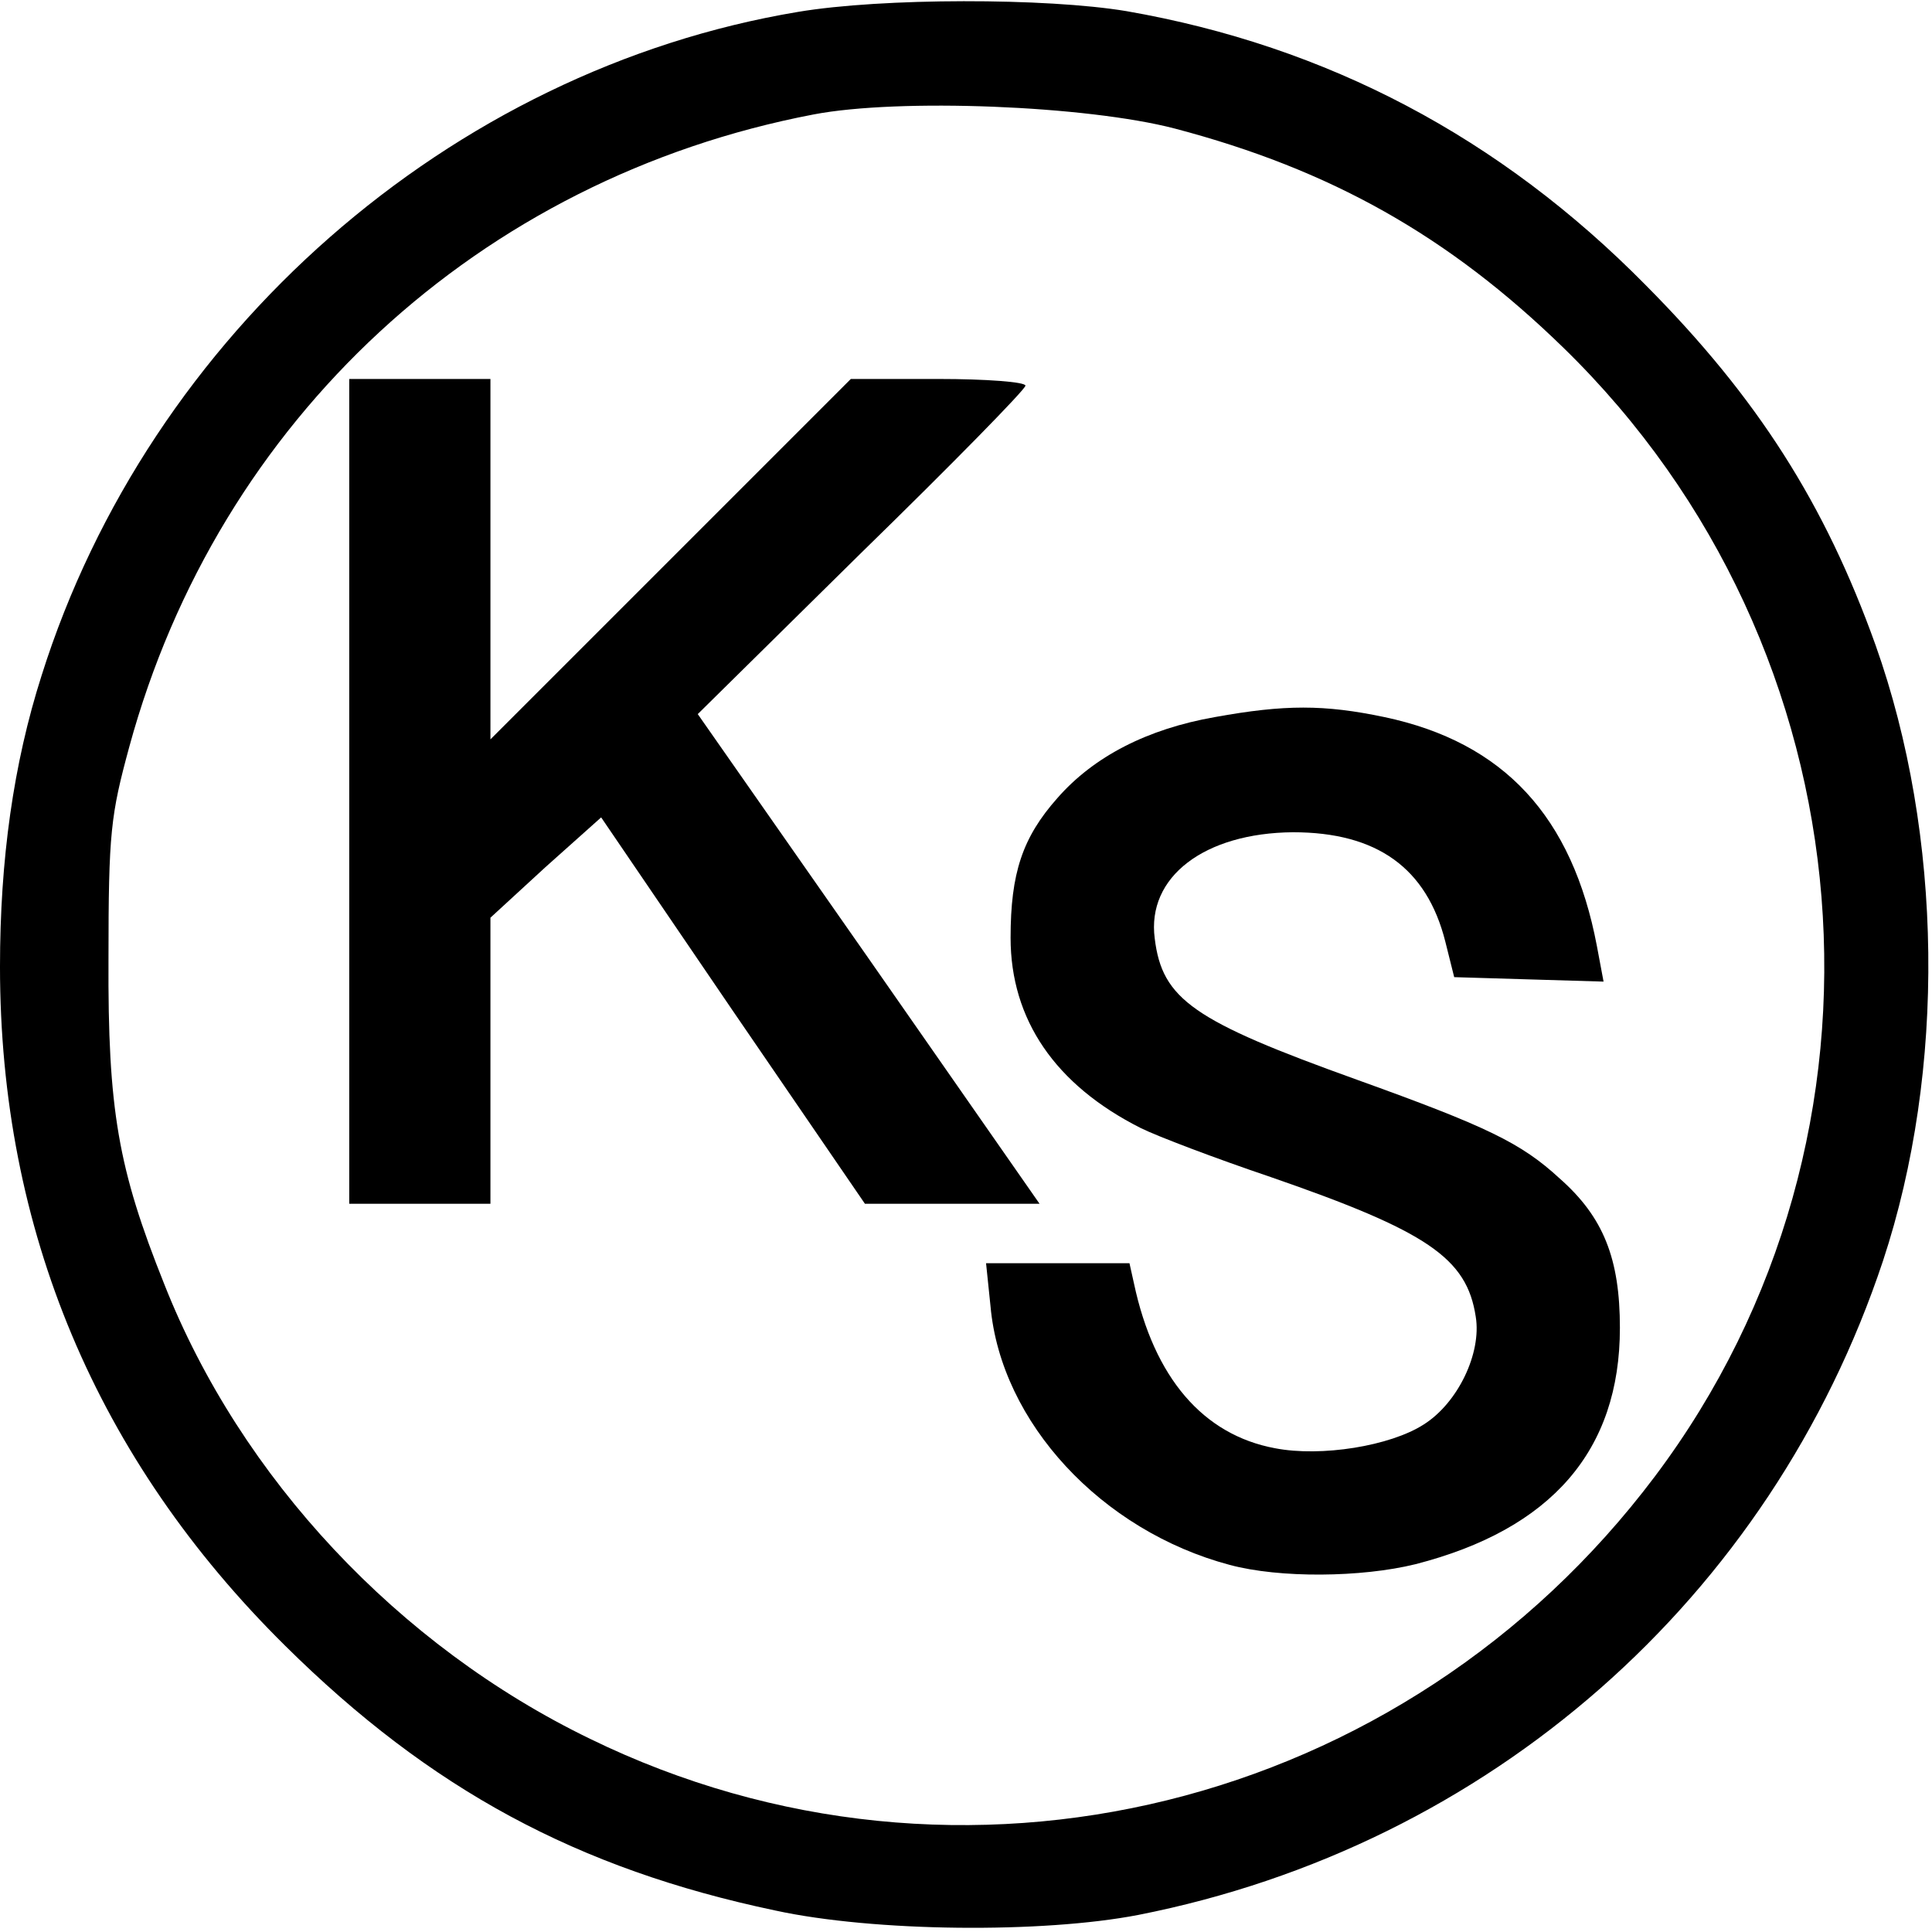
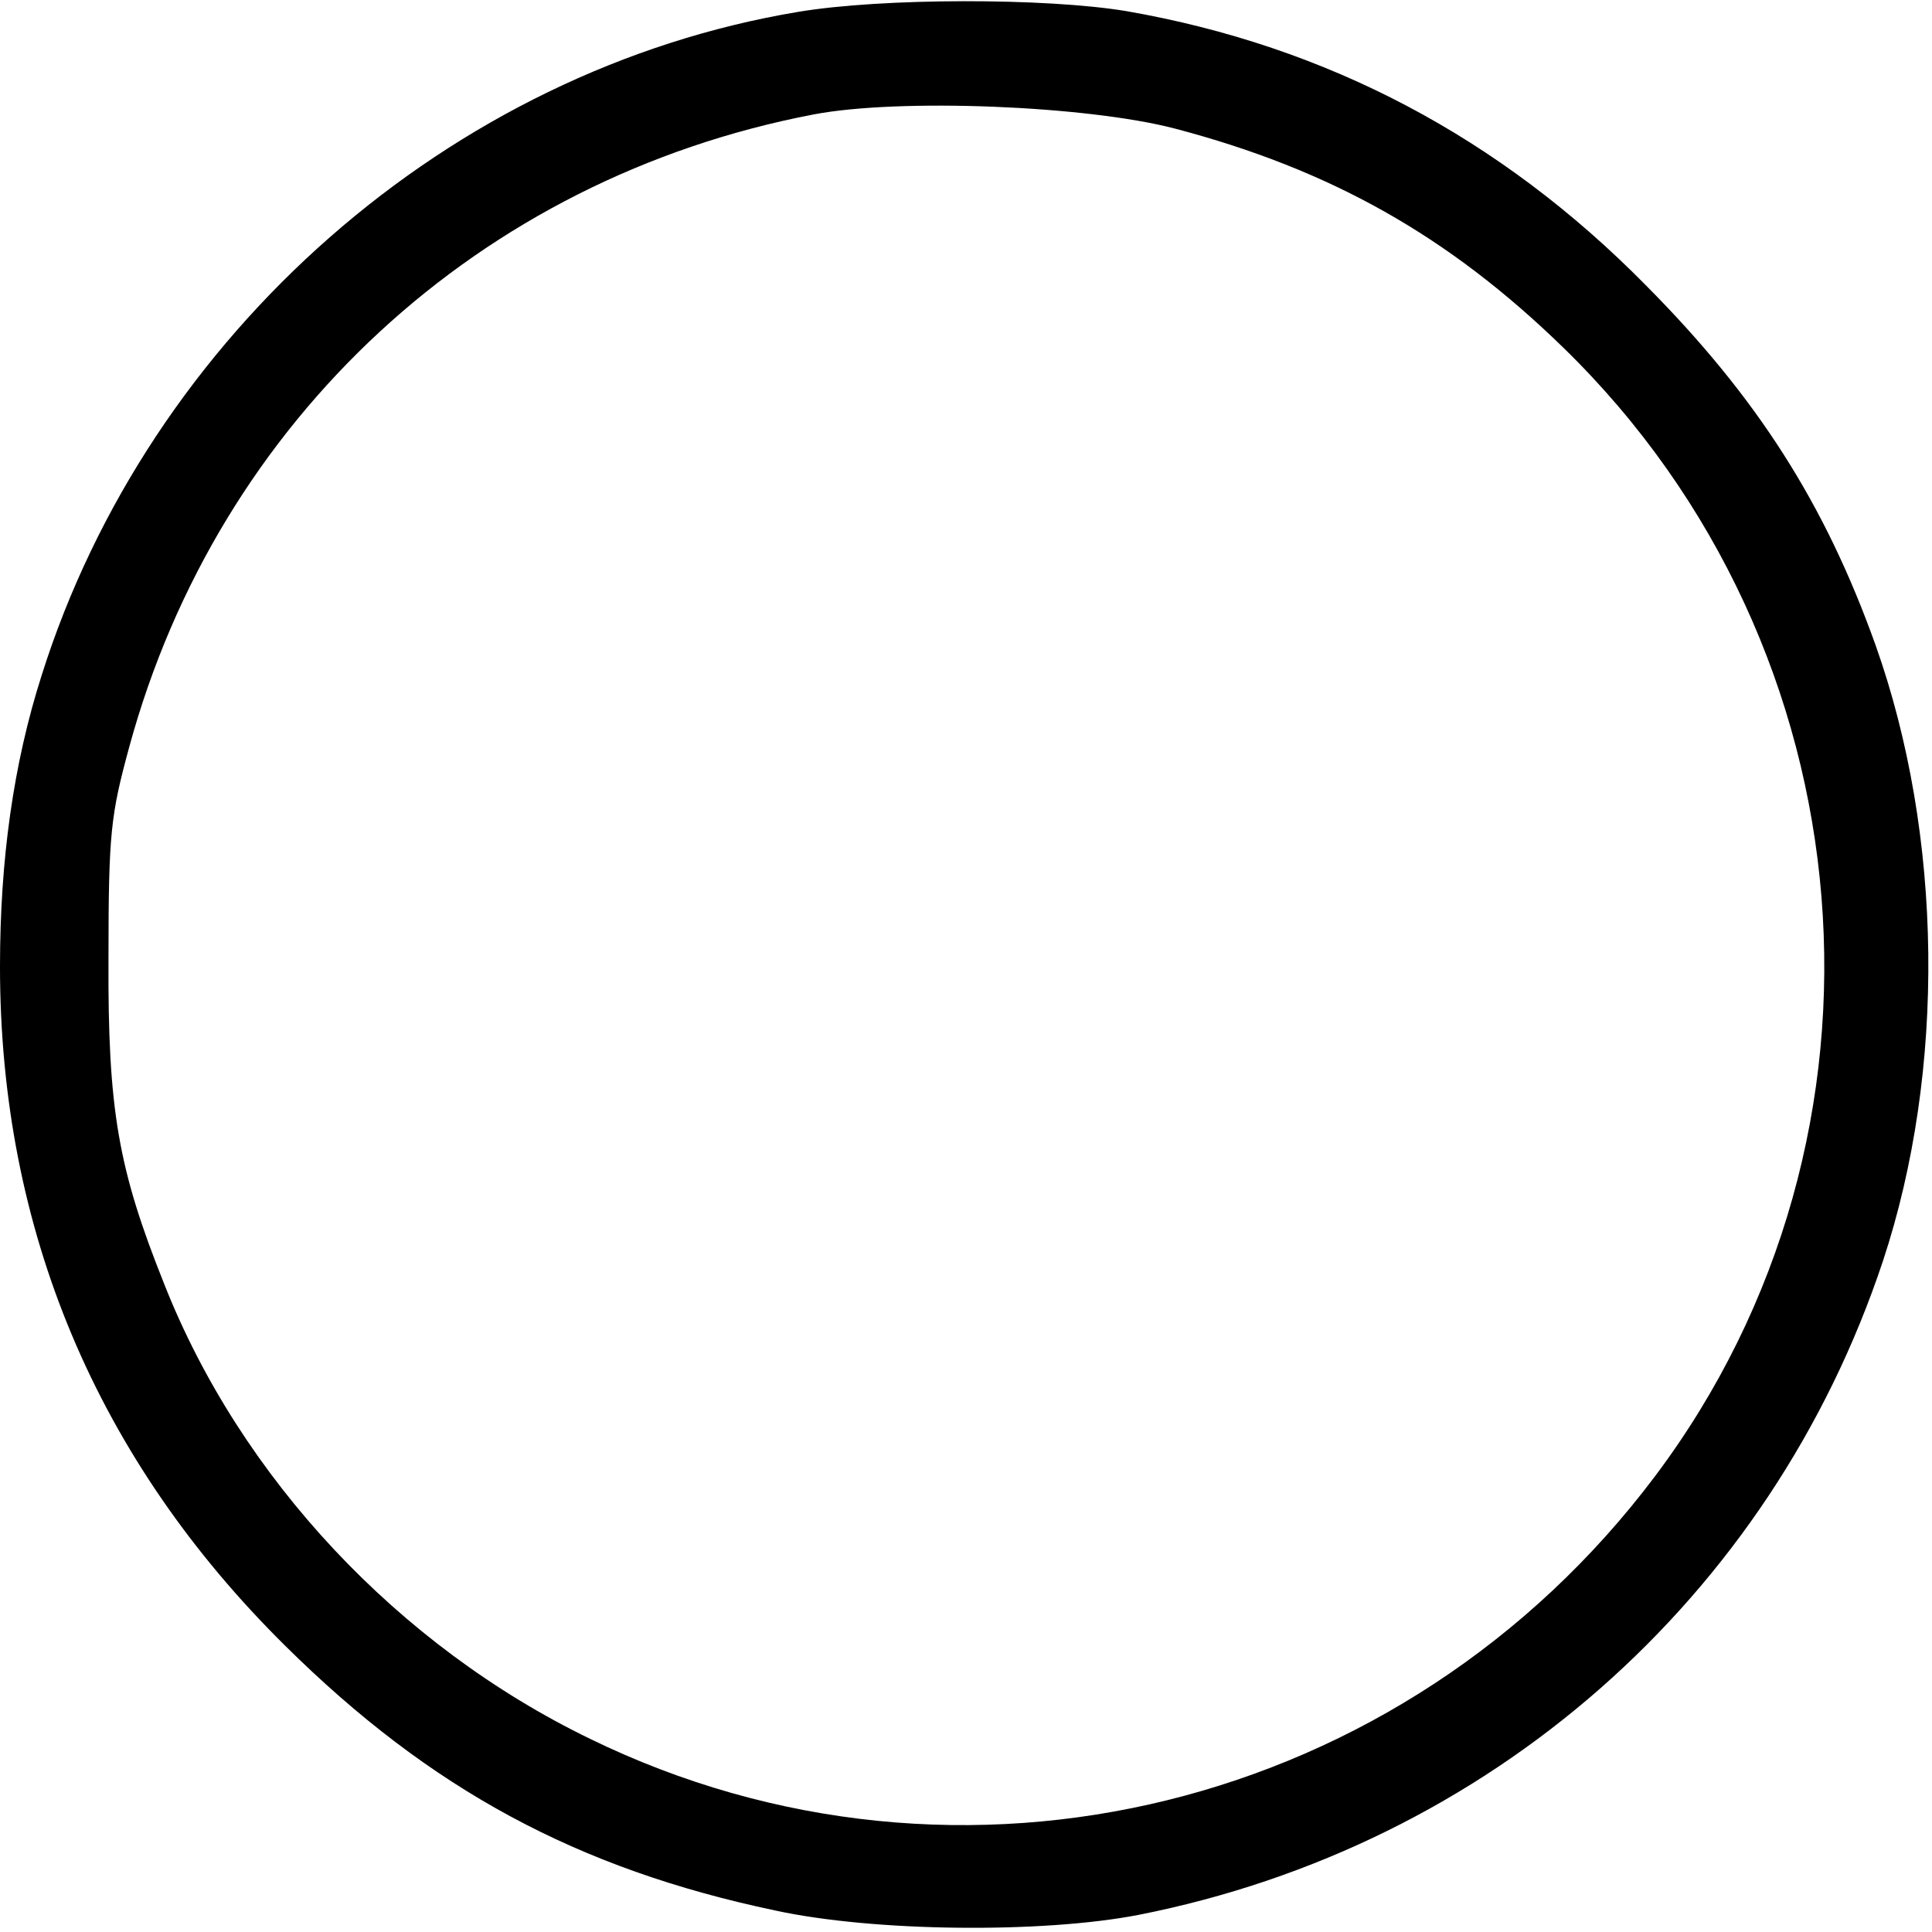
<svg xmlns="http://www.w3.org/2000/svg" version="1.0" width="260pt" height="260pt" viewBox="0 0 260 260" preserveAspectRatio="xMidYMid meet">
  <g transform="translate(0,260) scale(0.1,-0.1)" fill="#000000" stroke="none">
    <path d="M1074 2584 c-468 -78 -873 -433 -1018 -893 -38 -119 -56 -248 -56 -392 0 -354 130 -663 384 -914 195 -193 393 -300 659 -356 133 -29 360 -31 489 -6 472 93 851 426 1002 880 85 257 81 573 -10 829 -68 190 -159 333 -309 484 -196 199 -429 322 -699 369 -108 18 -329 18 -442 -1z m507 -157 c209 -55 368 -144 523 -295 416 -405 469 -1059 123 -1519 -337 -448 -935 -596 -1433 -353 -258 125 -470 351 -573 612 -62 155 -76 234 -75 438 0 170 3 193 28 285 120 440 471 765 921 851 115 22 367 12 486 -19z" />
-     <path d="M470 1535 l0 -555 95 0 95 0 0 193 0 192 74 68 75 67 177 -260 178 -260 117 0 118 0 -230 330 -230 329 220 217 c122 119 221 220 221 225 0 5 -53 9 -117 9 l-118 0 -242 -242 -243 -243 0 243 0 242 -95 0 -95 0 0 -555z" />
-     <path d="M1635 1635 c-91 -16 -163 -53 -212 -109 -47 -53 -63 -101 -63 -188 0 -110 60 -198 175 -256 22 -11 101 -41 175 -66 211 -73 264 -109 276 -188 8 -49 -24 -116 -70 -145 -45 -29 -138 -44 -200 -32 -97 18 -163 95 -190 222 l-6 27 -97 0 -96 0 6 -58 c14 -156 149 -302 322 -348 67 -18 177 -17 250 1 183 47 275 153 275 318 0 93 -22 149 -81 201 -52 48 -98 70 -273 133 -220 79 -262 108 -272 190 -11 83 67 142 186 143 113 0 180 -48 205 -147 l12 -48 100 -3 101 -3 -9 48 c-33 174 -125 274 -286 308 -81 17 -134 17 -228 0z" />
  </g>
</svg>